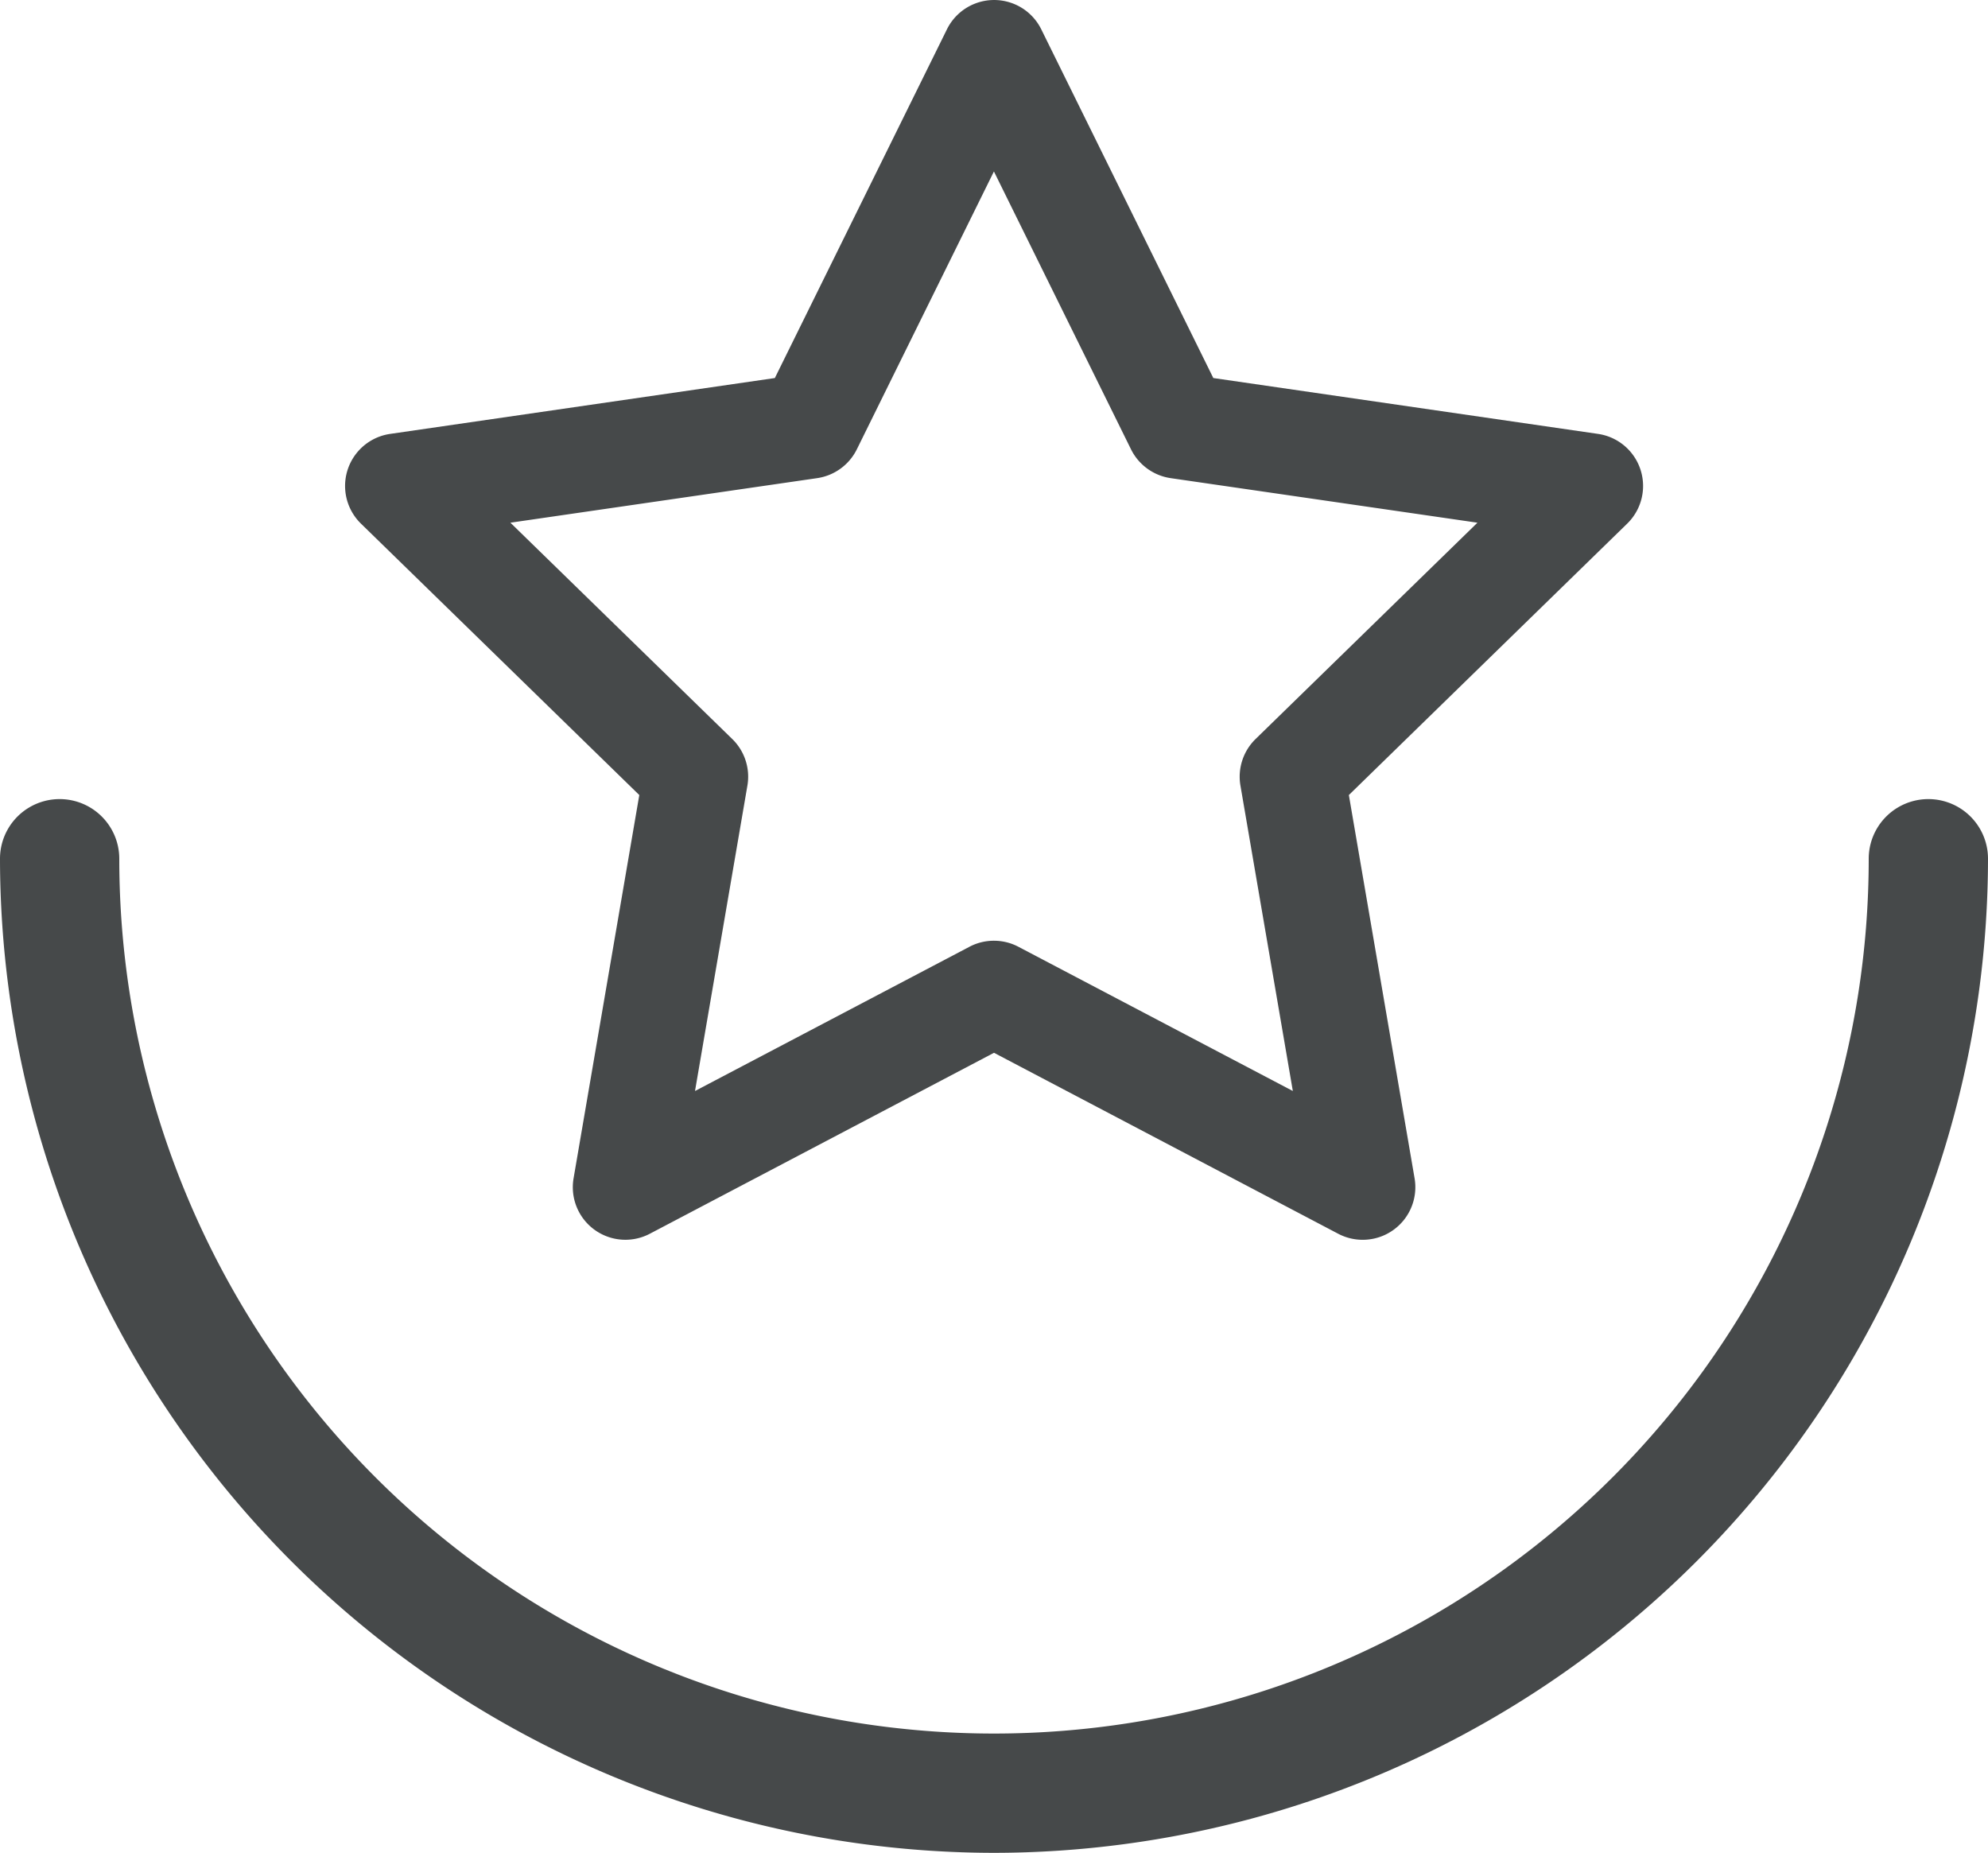
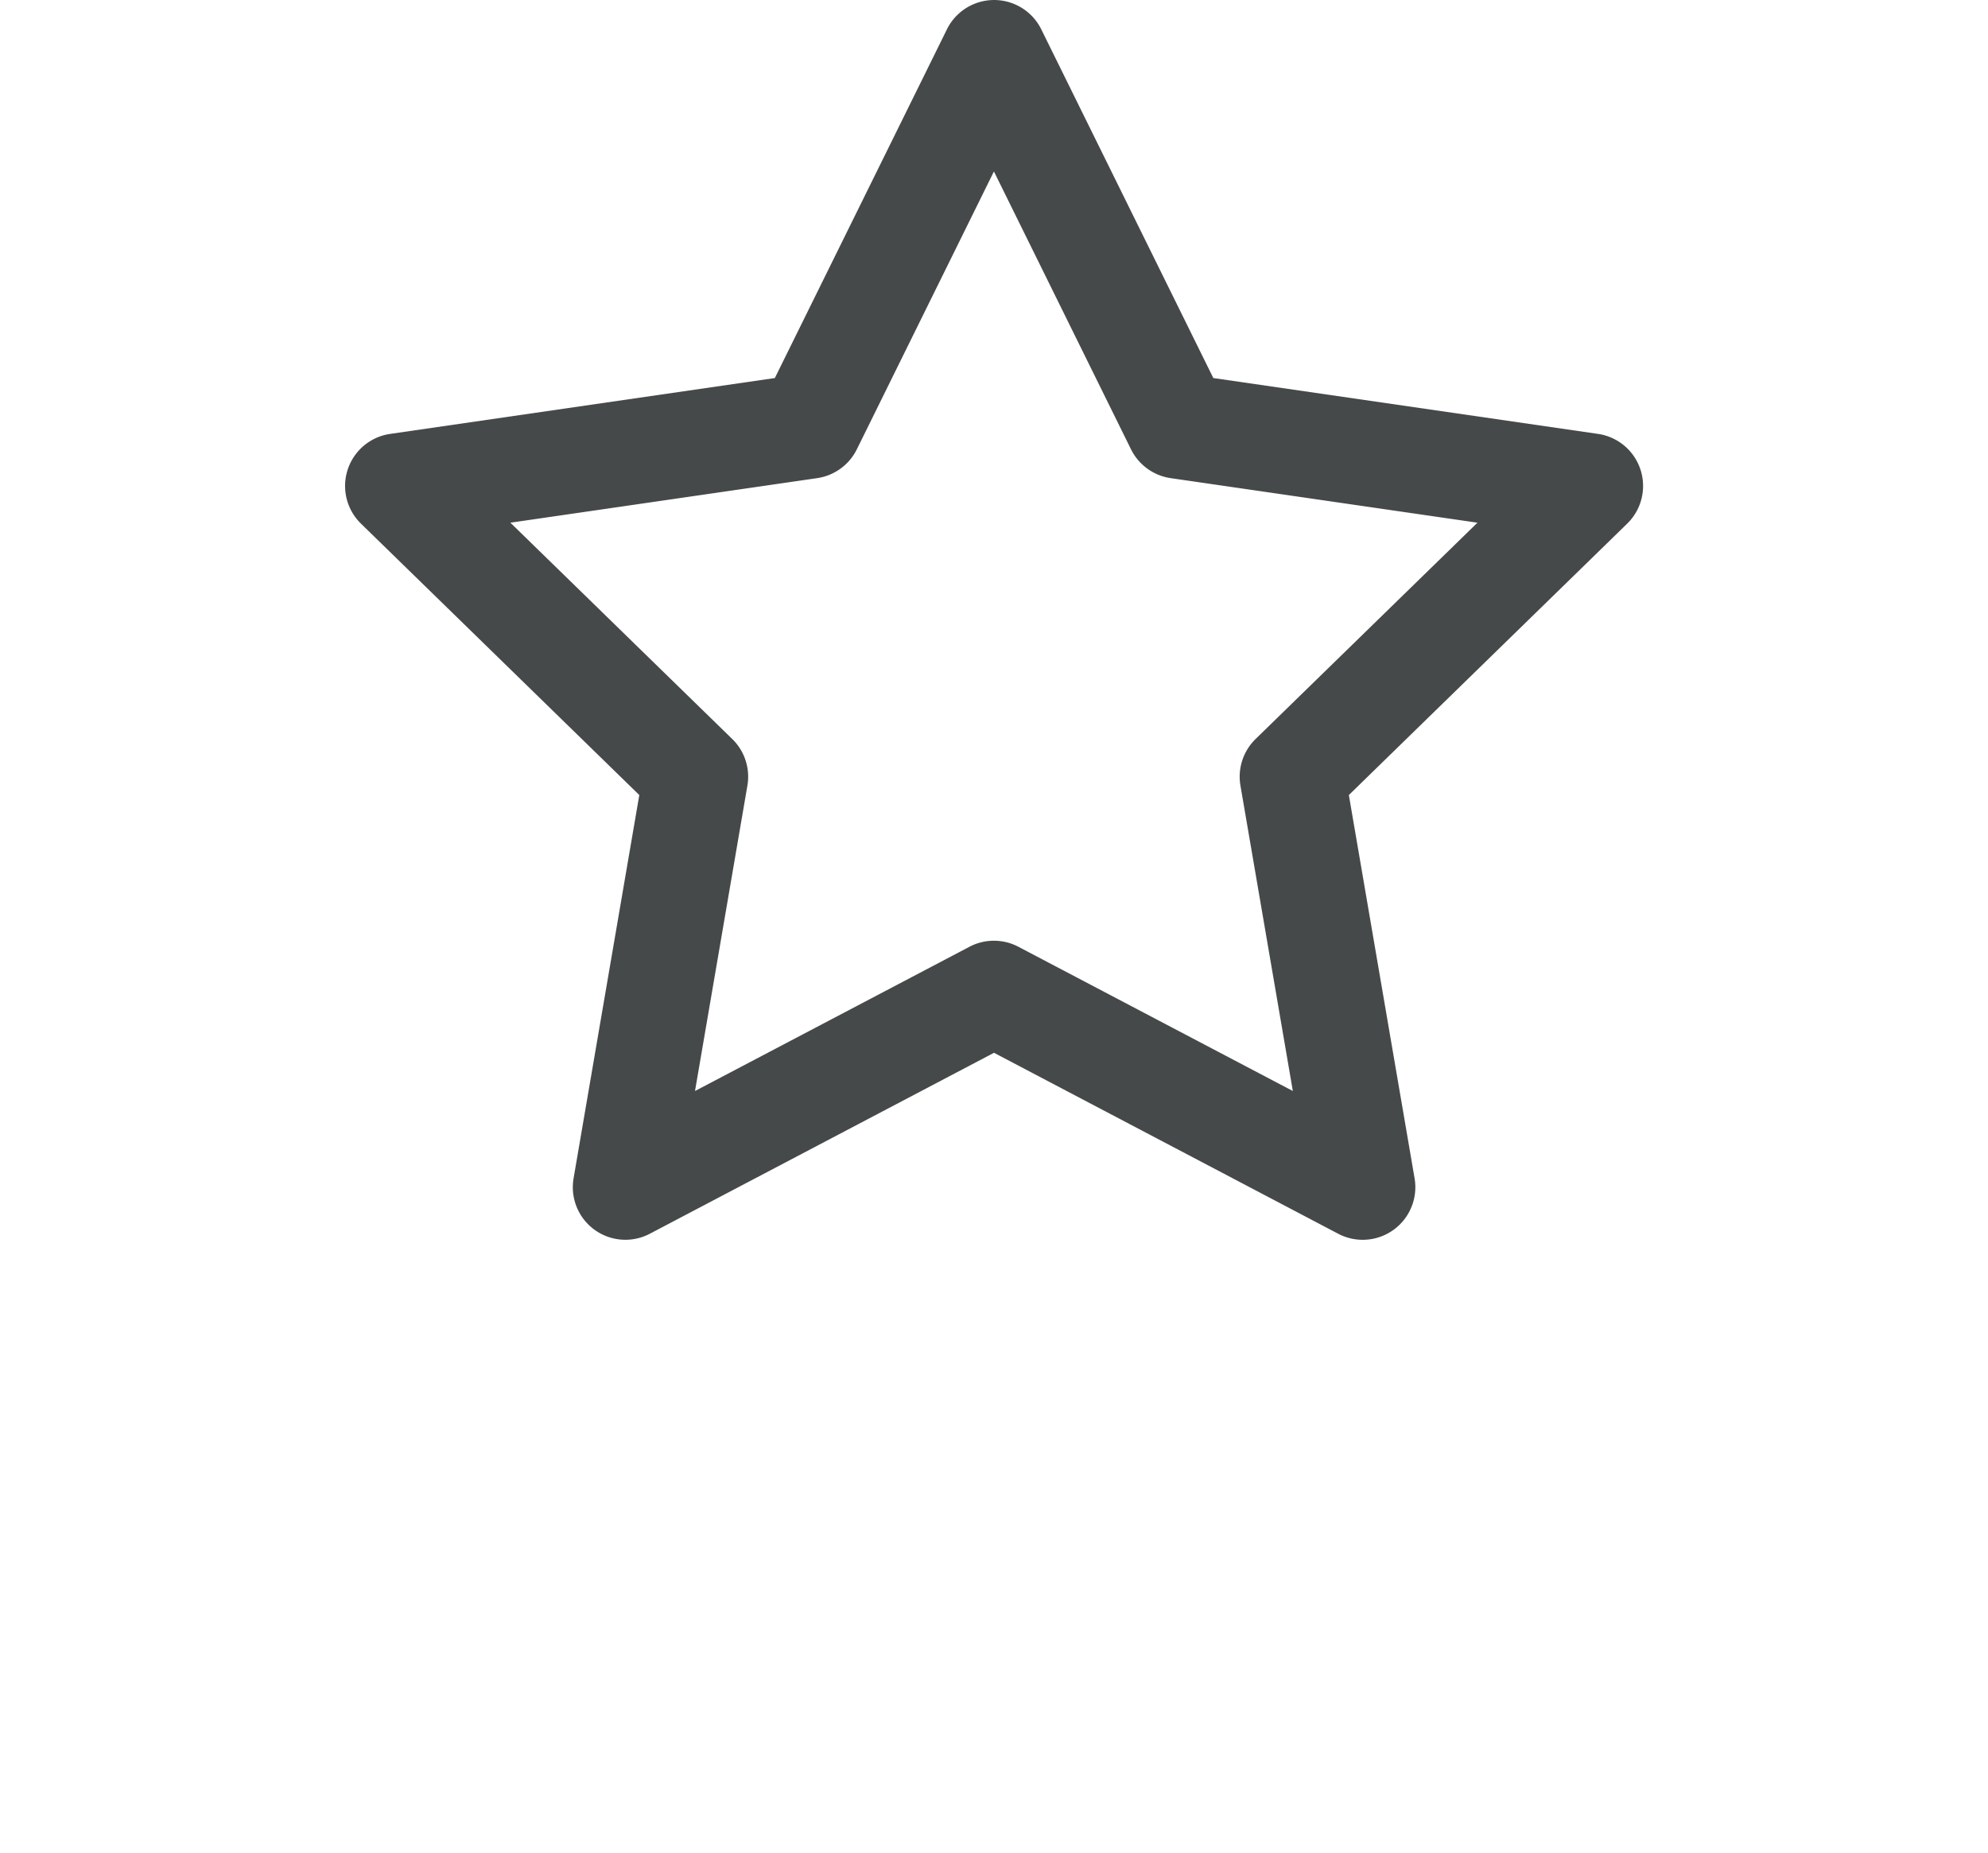
<svg xmlns="http://www.w3.org/2000/svg" width="50" height="46.596" viewBox="0 0 50 46.596">
  <g id="Grupo_5" data-name="Grupo 5" transform="translate(-182.975 -731.548)">
    <g id="Grupo_3" data-name="Grupo 3">
      <path id="Trazado_9" data-name="Trazado 9" d="M217.246,762.727a1.321,1.321,0,0,1-.616-.153l-8.655-4.55-8.655,4.55a1.322,1.322,0,0,1-1.919-1.394l1.653-9.638-7-6.825a1.323,1.323,0,0,1,.733-2.257l9.676-1.405,4.328-8.769a1.323,1.323,0,0,1,2.373,0l4.327,8.769,9.677,1.405a1.323,1.323,0,0,1,.732,2.257l-7,6.825,1.653,9.638a1.323,1.323,0,0,1-1.3,1.547Zm-9.271-7.521a1.316,1.316,0,0,1,.616.153l6.9,3.626-1.318-7.681a1.325,1.325,0,0,1,.381-1.171l5.58-5.44-7.712-1.12a1.327,1.327,0,0,1-1-.723l-3.449-6.99-3.449,6.99a1.327,1.327,0,0,1-1,.723l-7.712,1.12,5.58,5.44a1.322,1.322,0,0,1,.381,1.171l-1.318,7.681,6.9-3.626A1.319,1.319,0,0,1,207.975,755.206Z" fill="#46494a" />
    </g>
    <g id="Grupo_4" data-name="Grupo 4">
-       <path id="Trazado_10" data-name="Trazado 10" d="M207.975,778.144a25.028,25.028,0,0,1-25-25,1.5,1.5,0,0,1,3,0,22,22,0,0,0,44,0,1.5,1.5,0,0,1,3,0A25.028,25.028,0,0,1,207.975,778.144Z" fill="#46494a" />
-     </g>
+       </g>
  </g>
</svg>